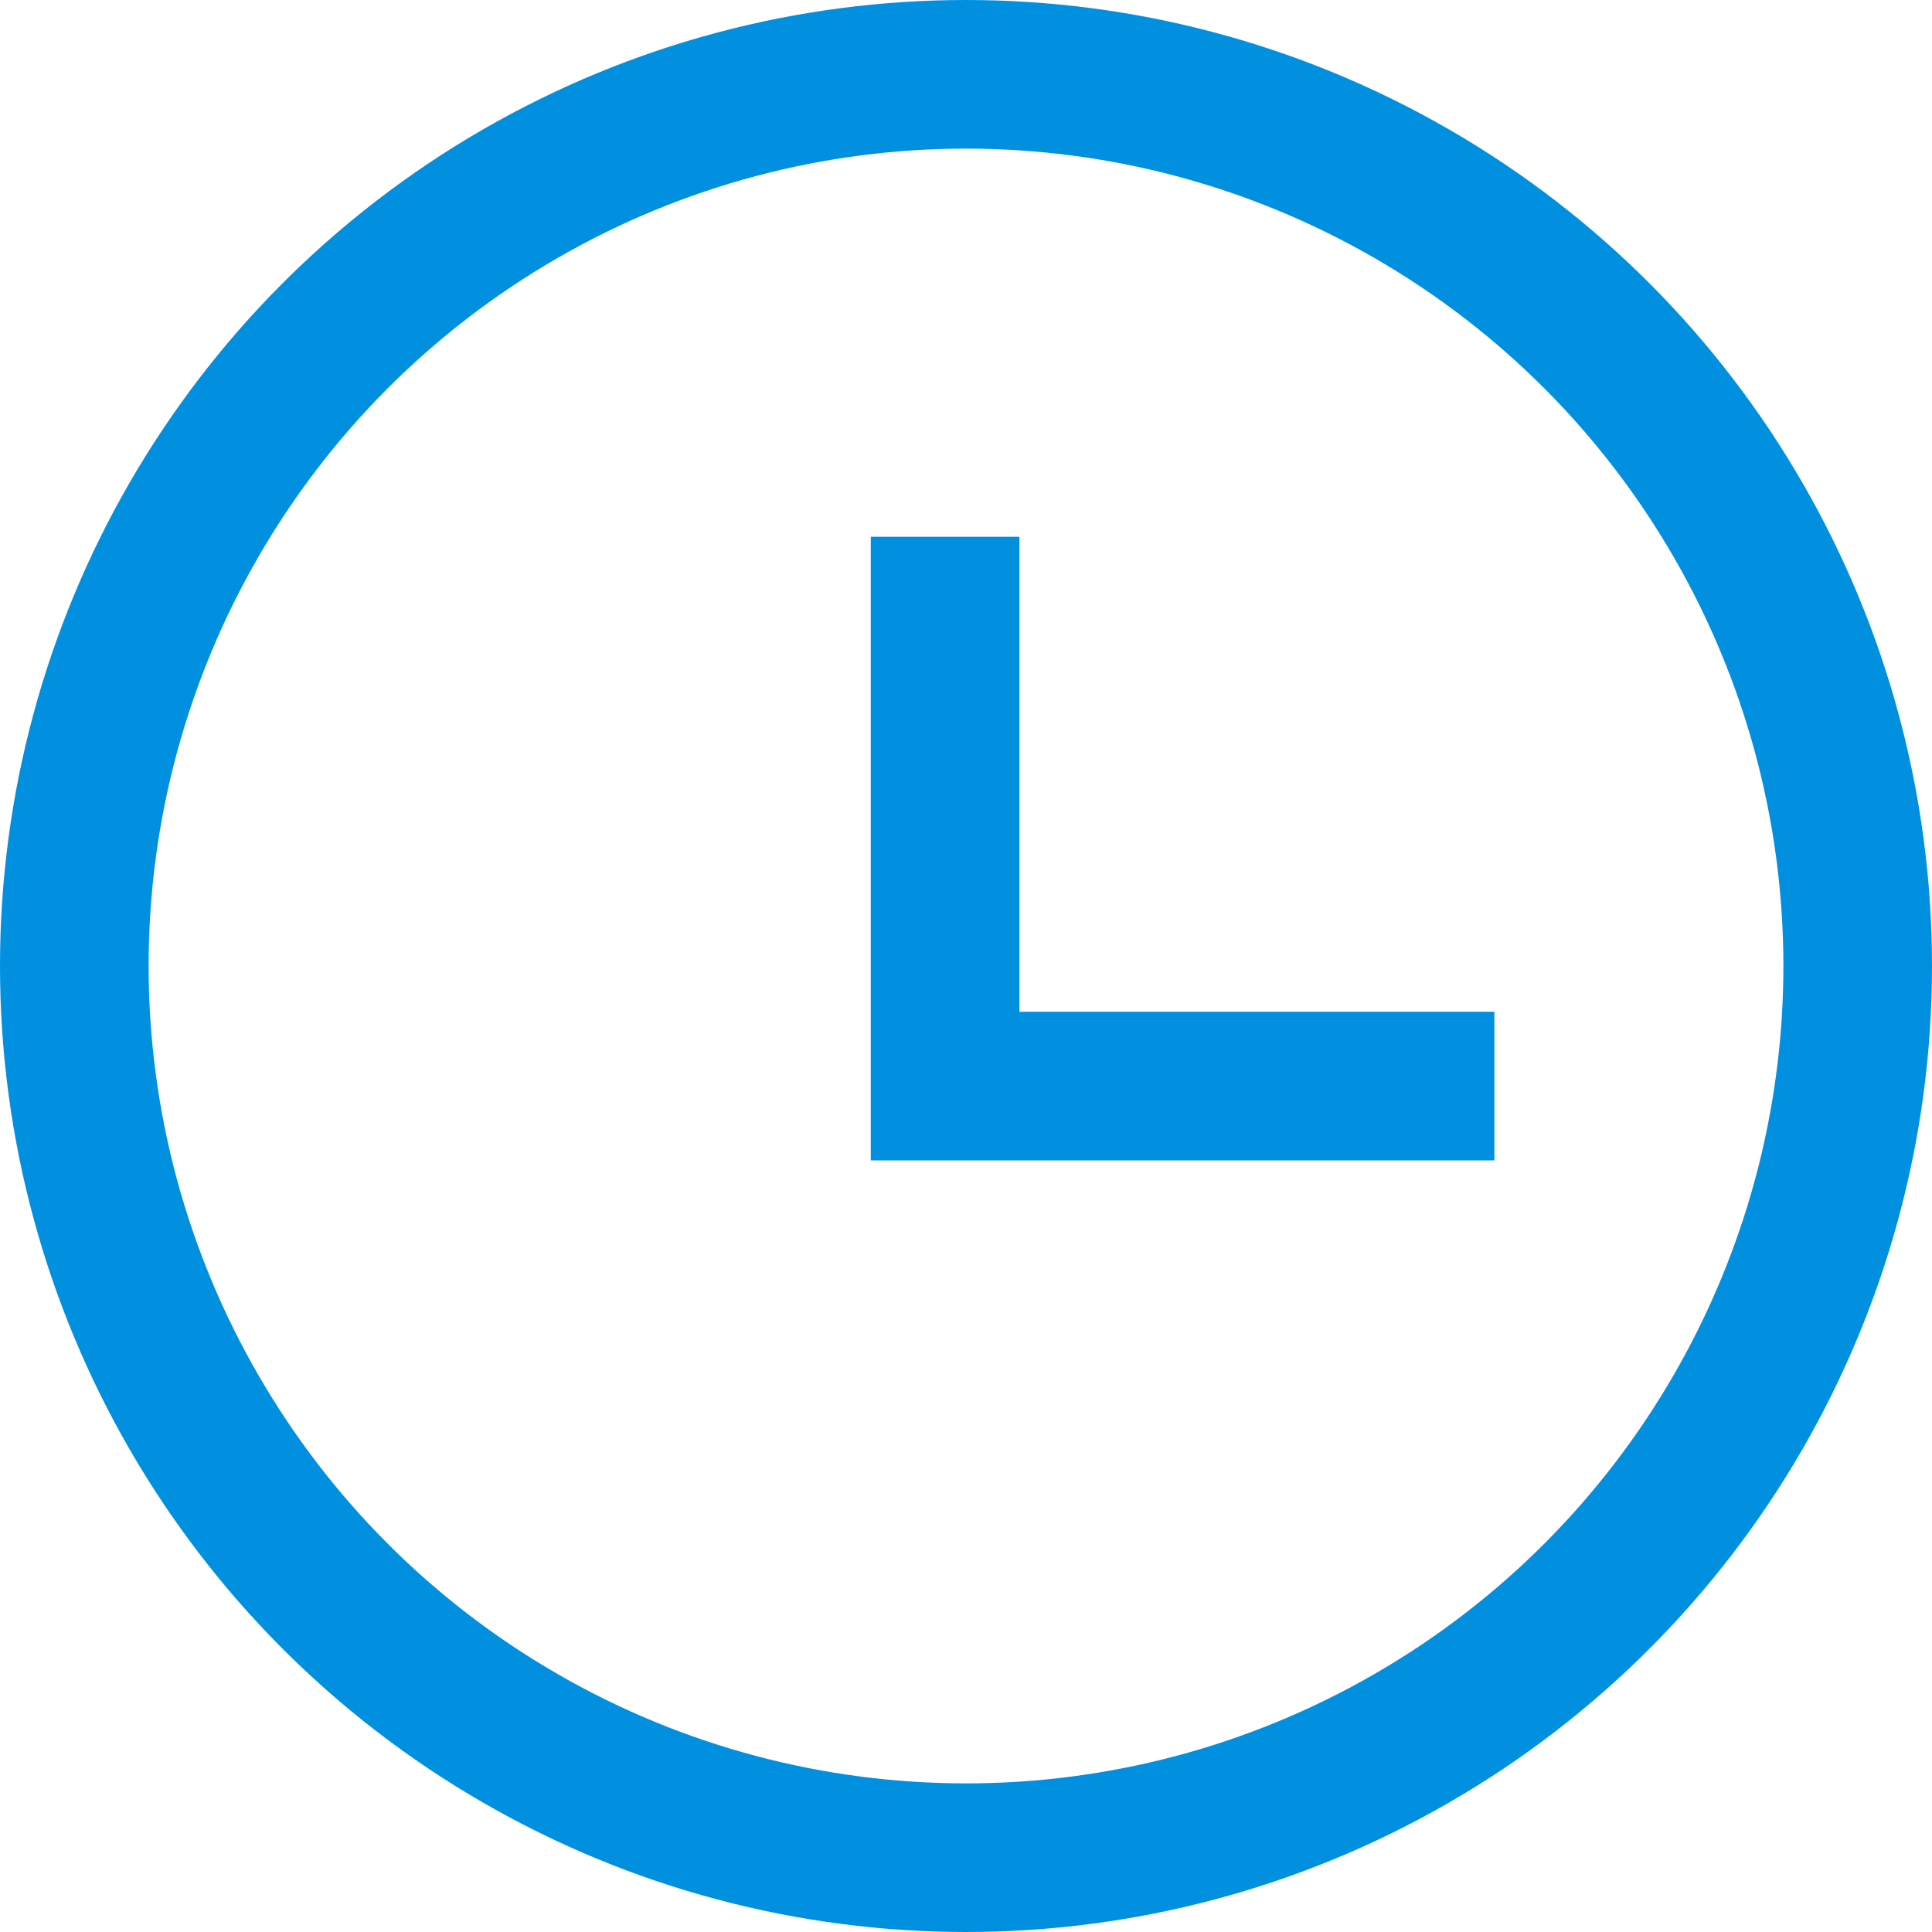
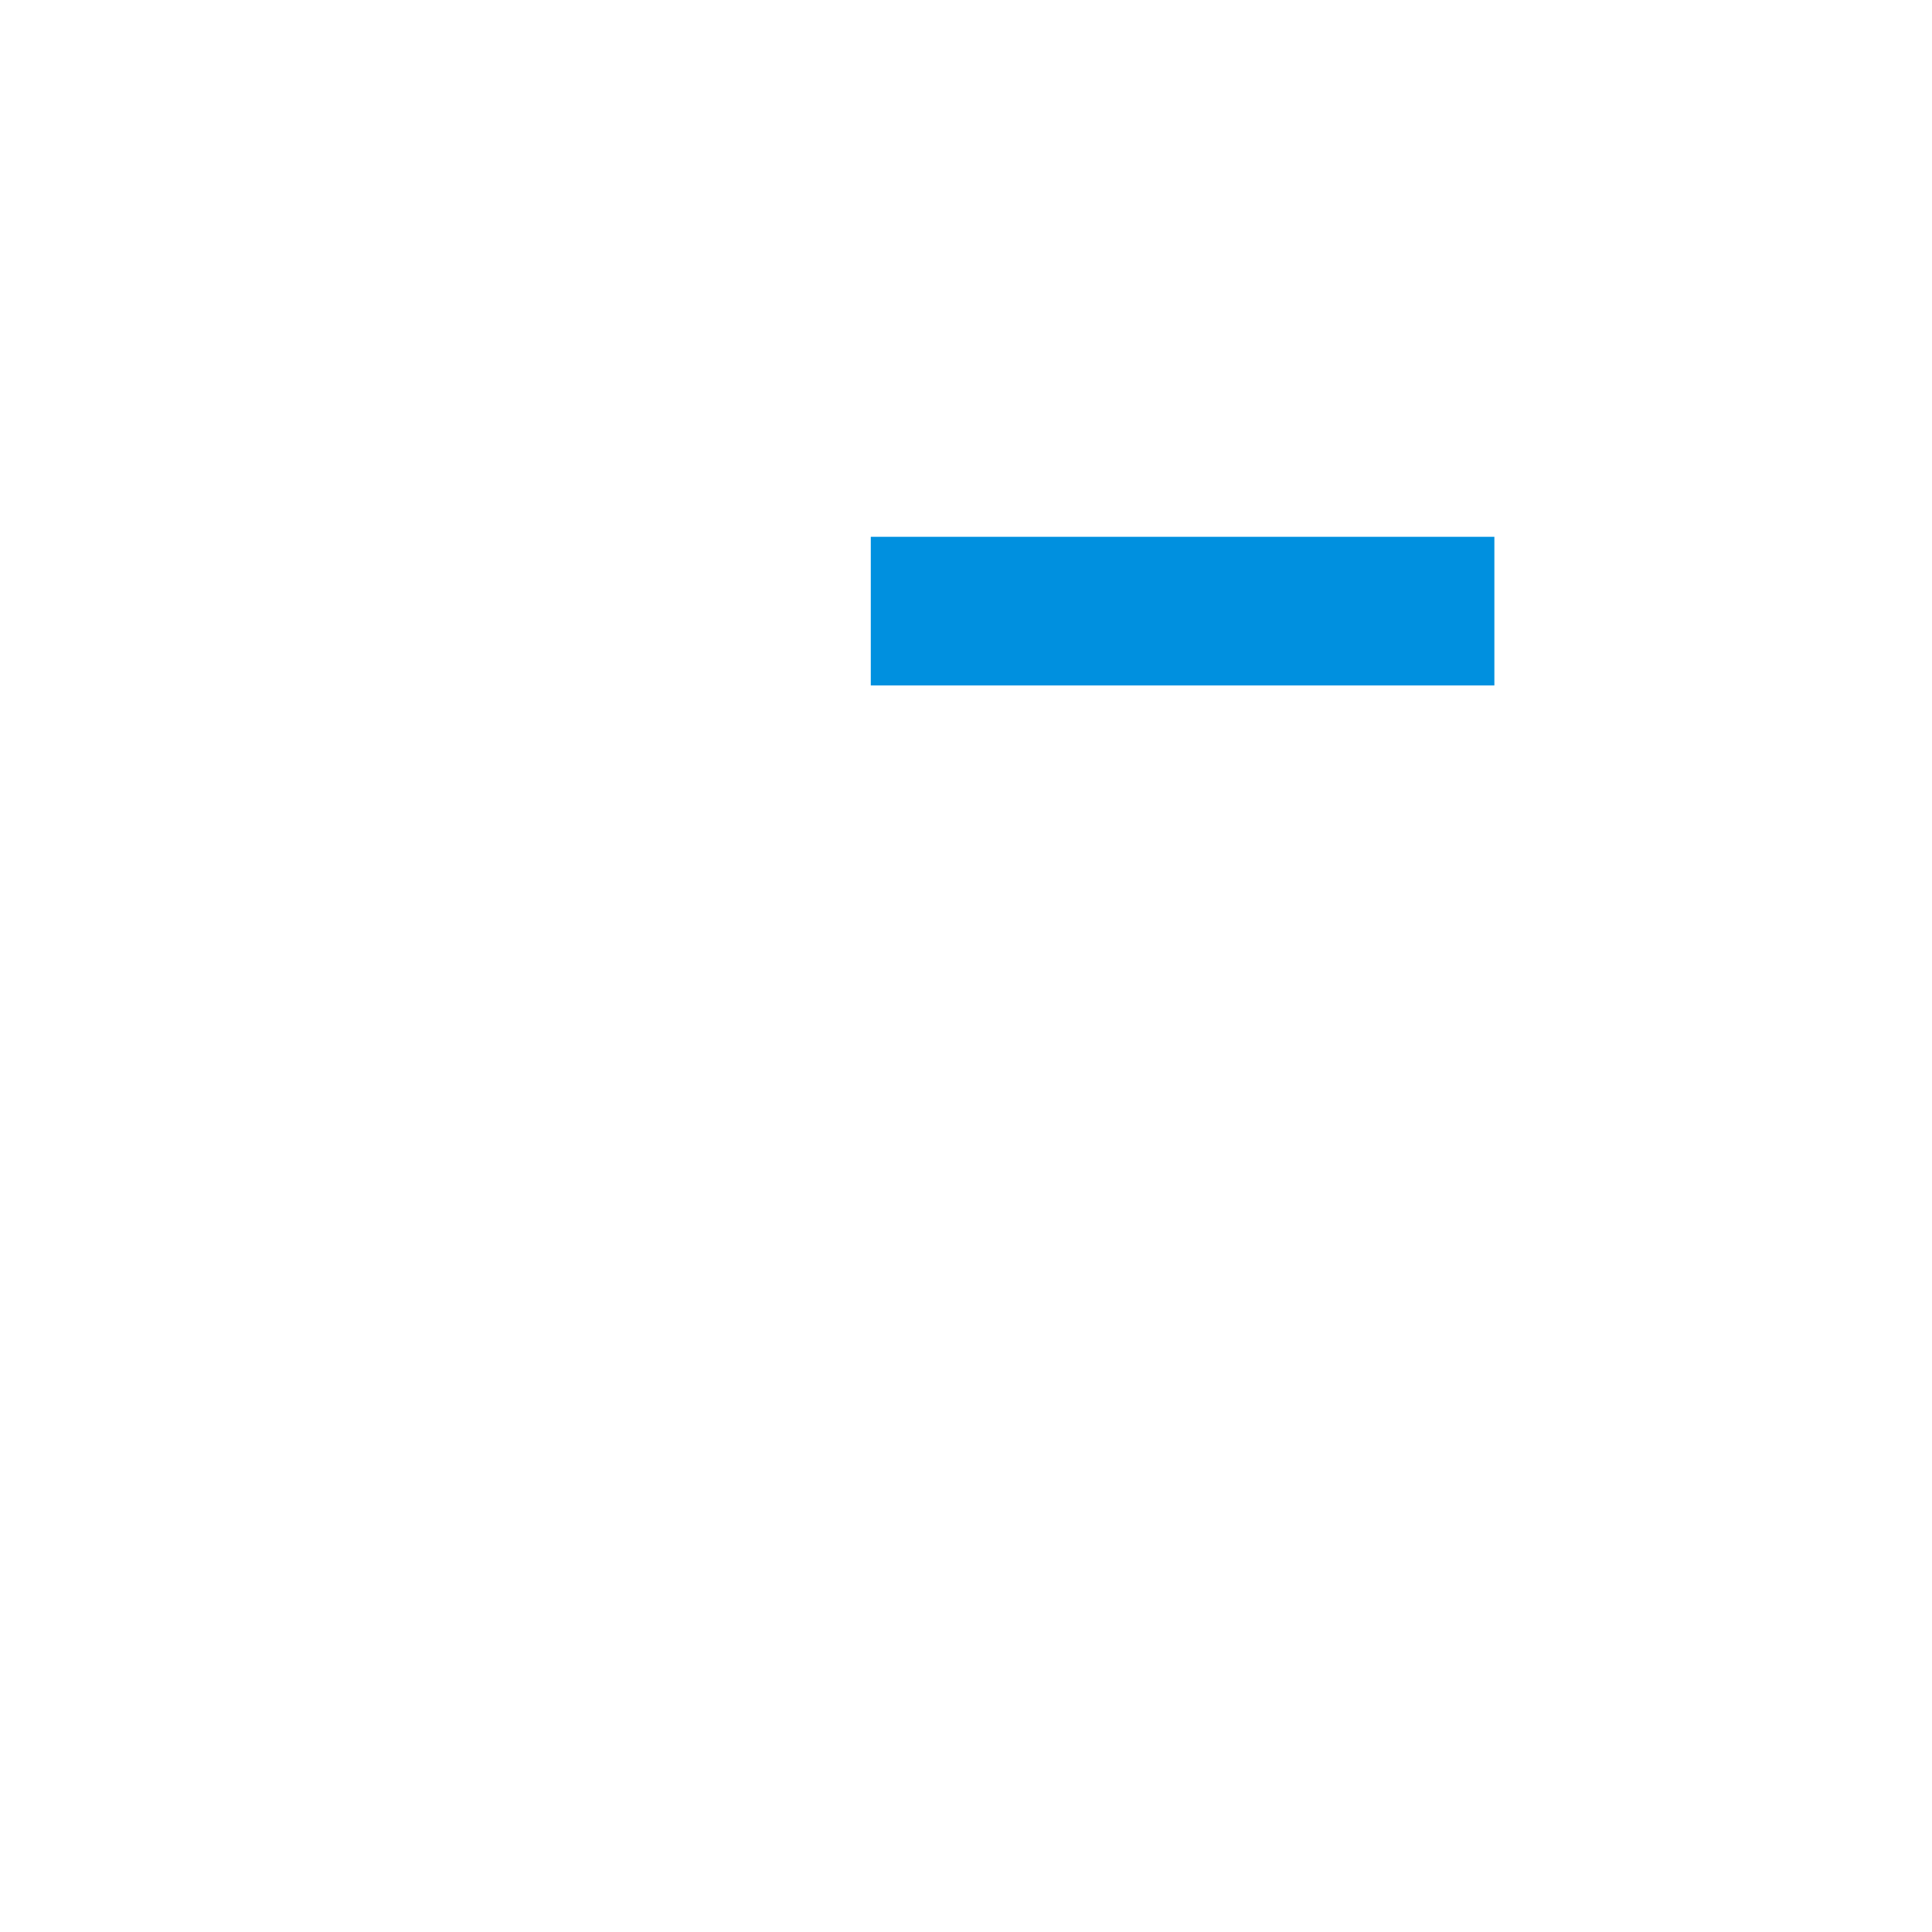
<svg xmlns="http://www.w3.org/2000/svg" width="19.5" height="19.5" viewBox="0 0 19.5 19.5">
  <g id="Group_434" data-name="Group 434" transform="translate(0.75 1.173)">
-     <circle id="Oval" cx="9" cy="9" r="9" transform="translate(0 -0.423)" fill="none" stroke="#0090df" stroke-linecap="square" stroke-miterlimit="10" stroke-width="1.5" />
-     <path id="Path" d="M0,0V4.794H4.794" transform="translate(8.789 4.995)" fill="none" stroke="#0090df" stroke-linecap="square" stroke-miterlimit="10" stroke-width="1.5" />
+     <path id="Path" d="M0,0H4.794" transform="translate(8.789 4.995)" fill="none" stroke="#0090df" stroke-linecap="square" stroke-miterlimit="10" stroke-width="1.5" />
  </g>
</svg>